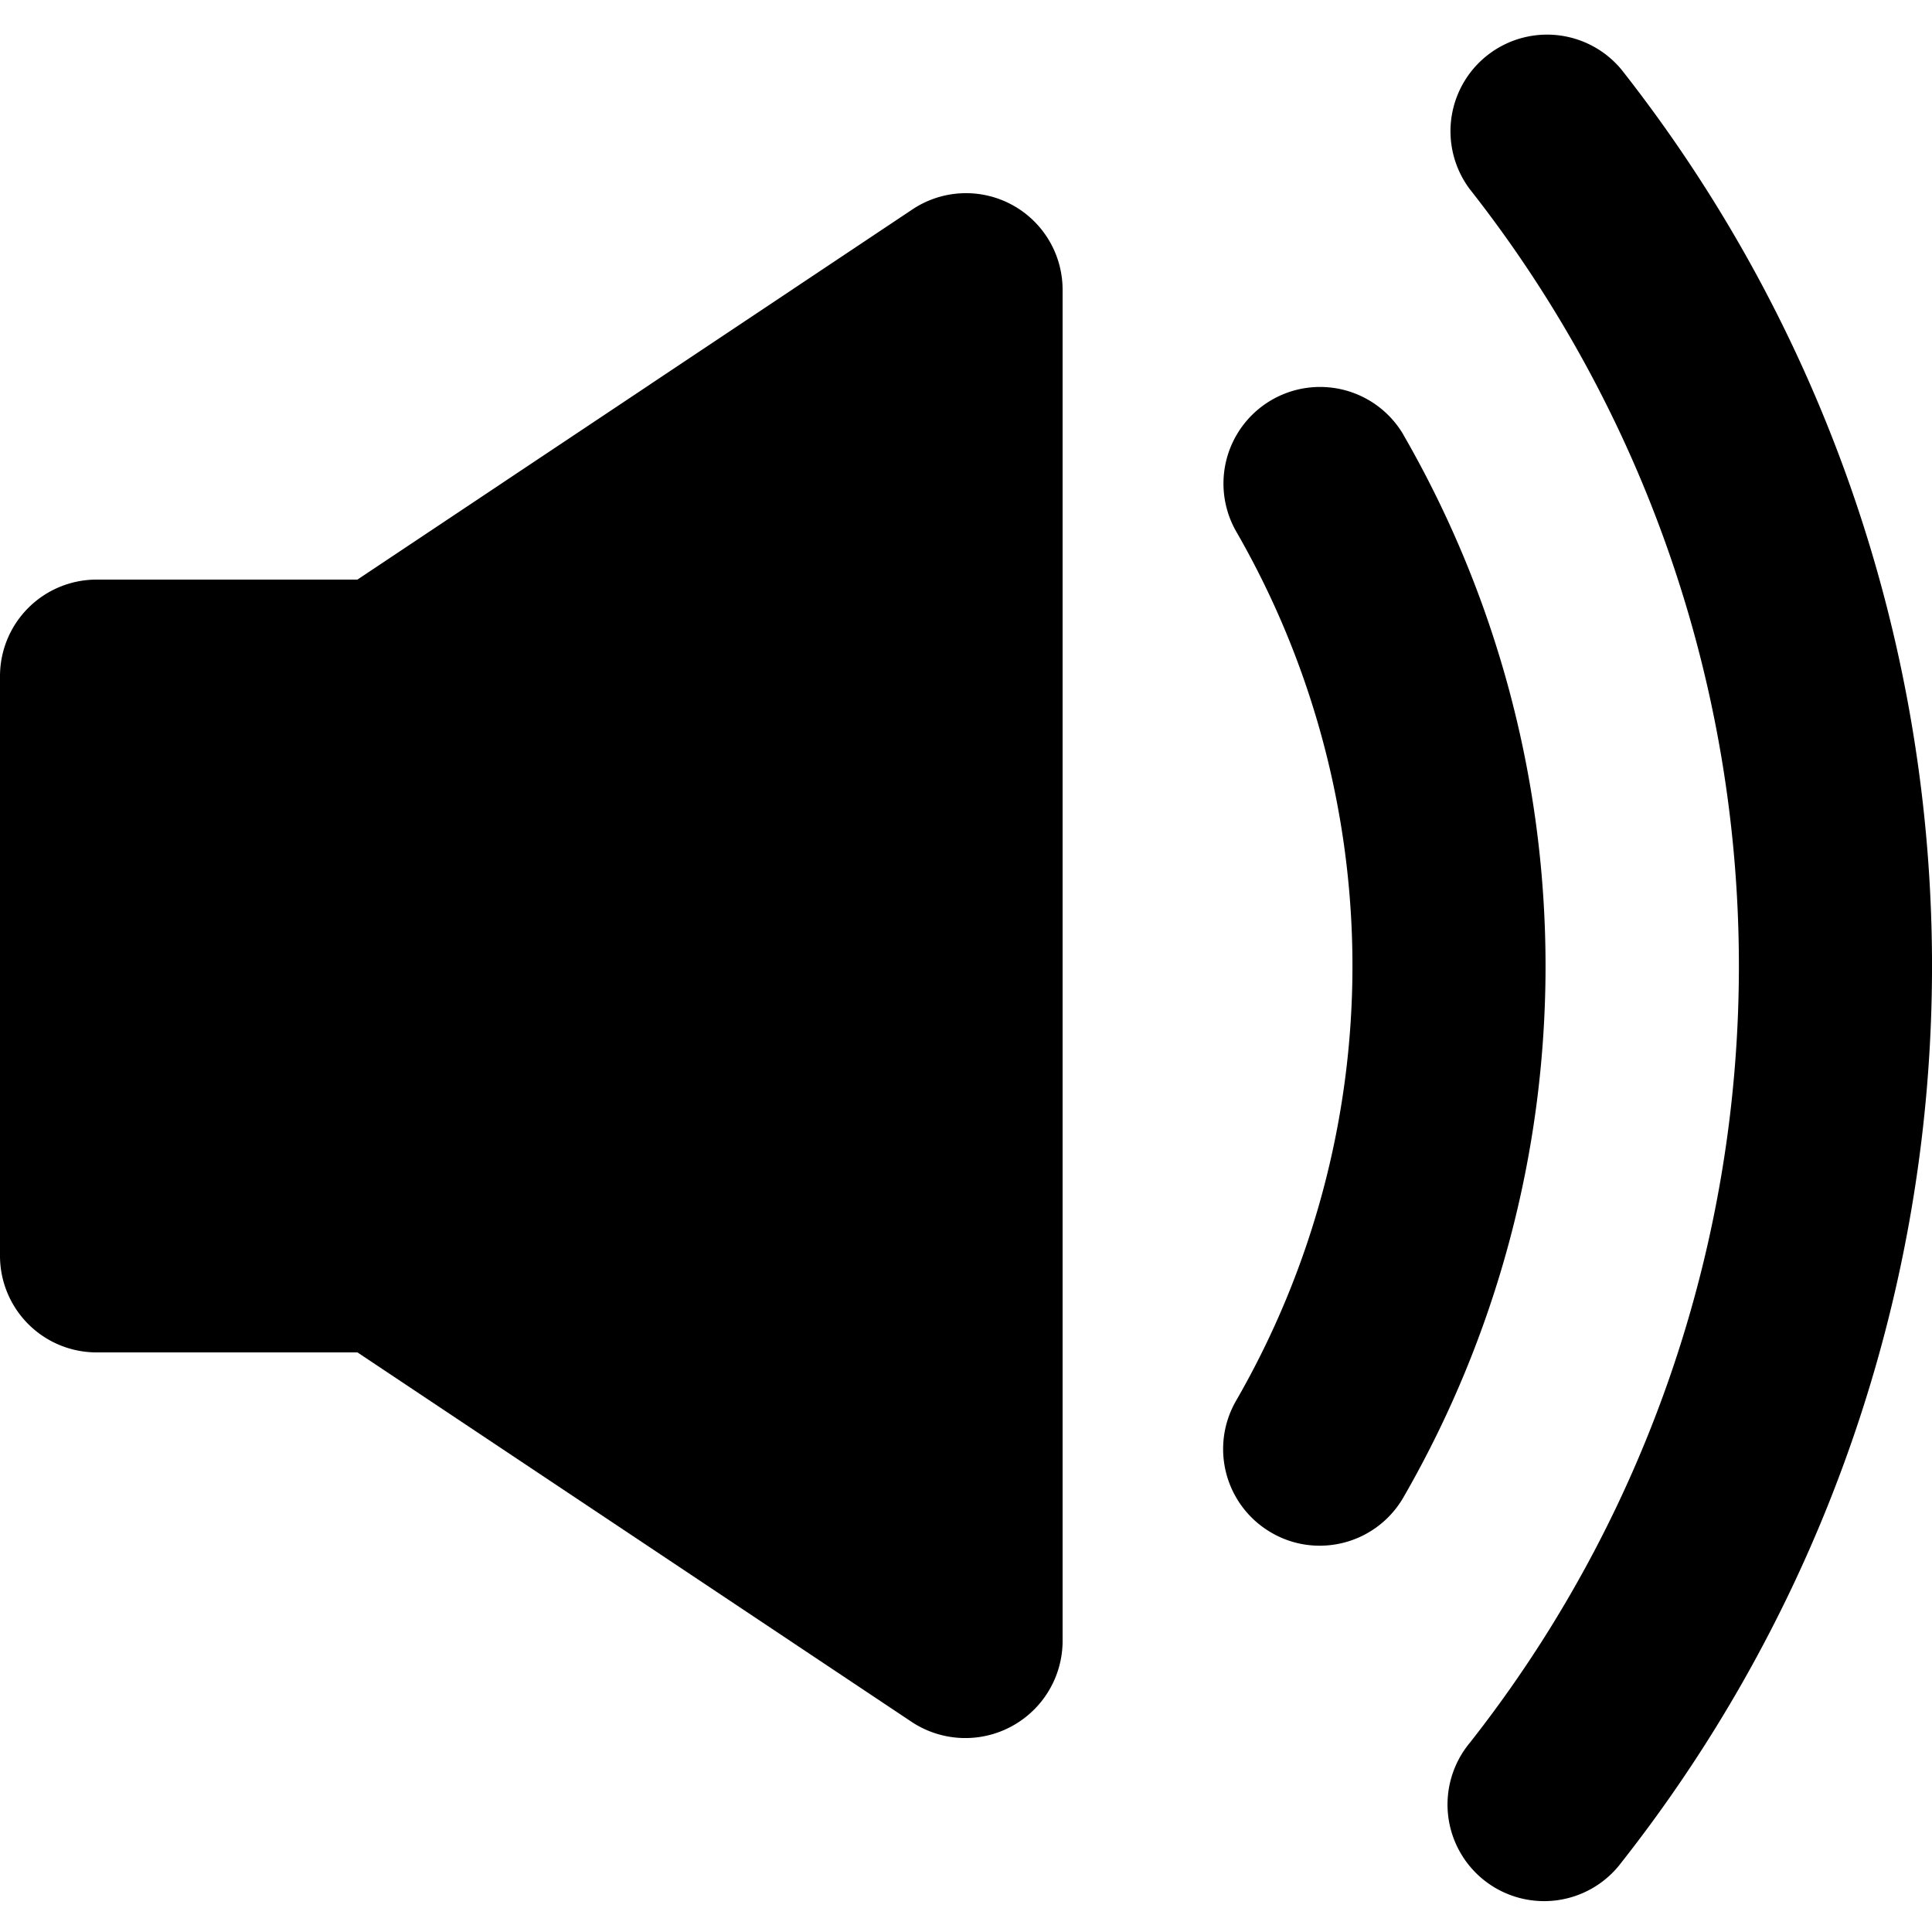
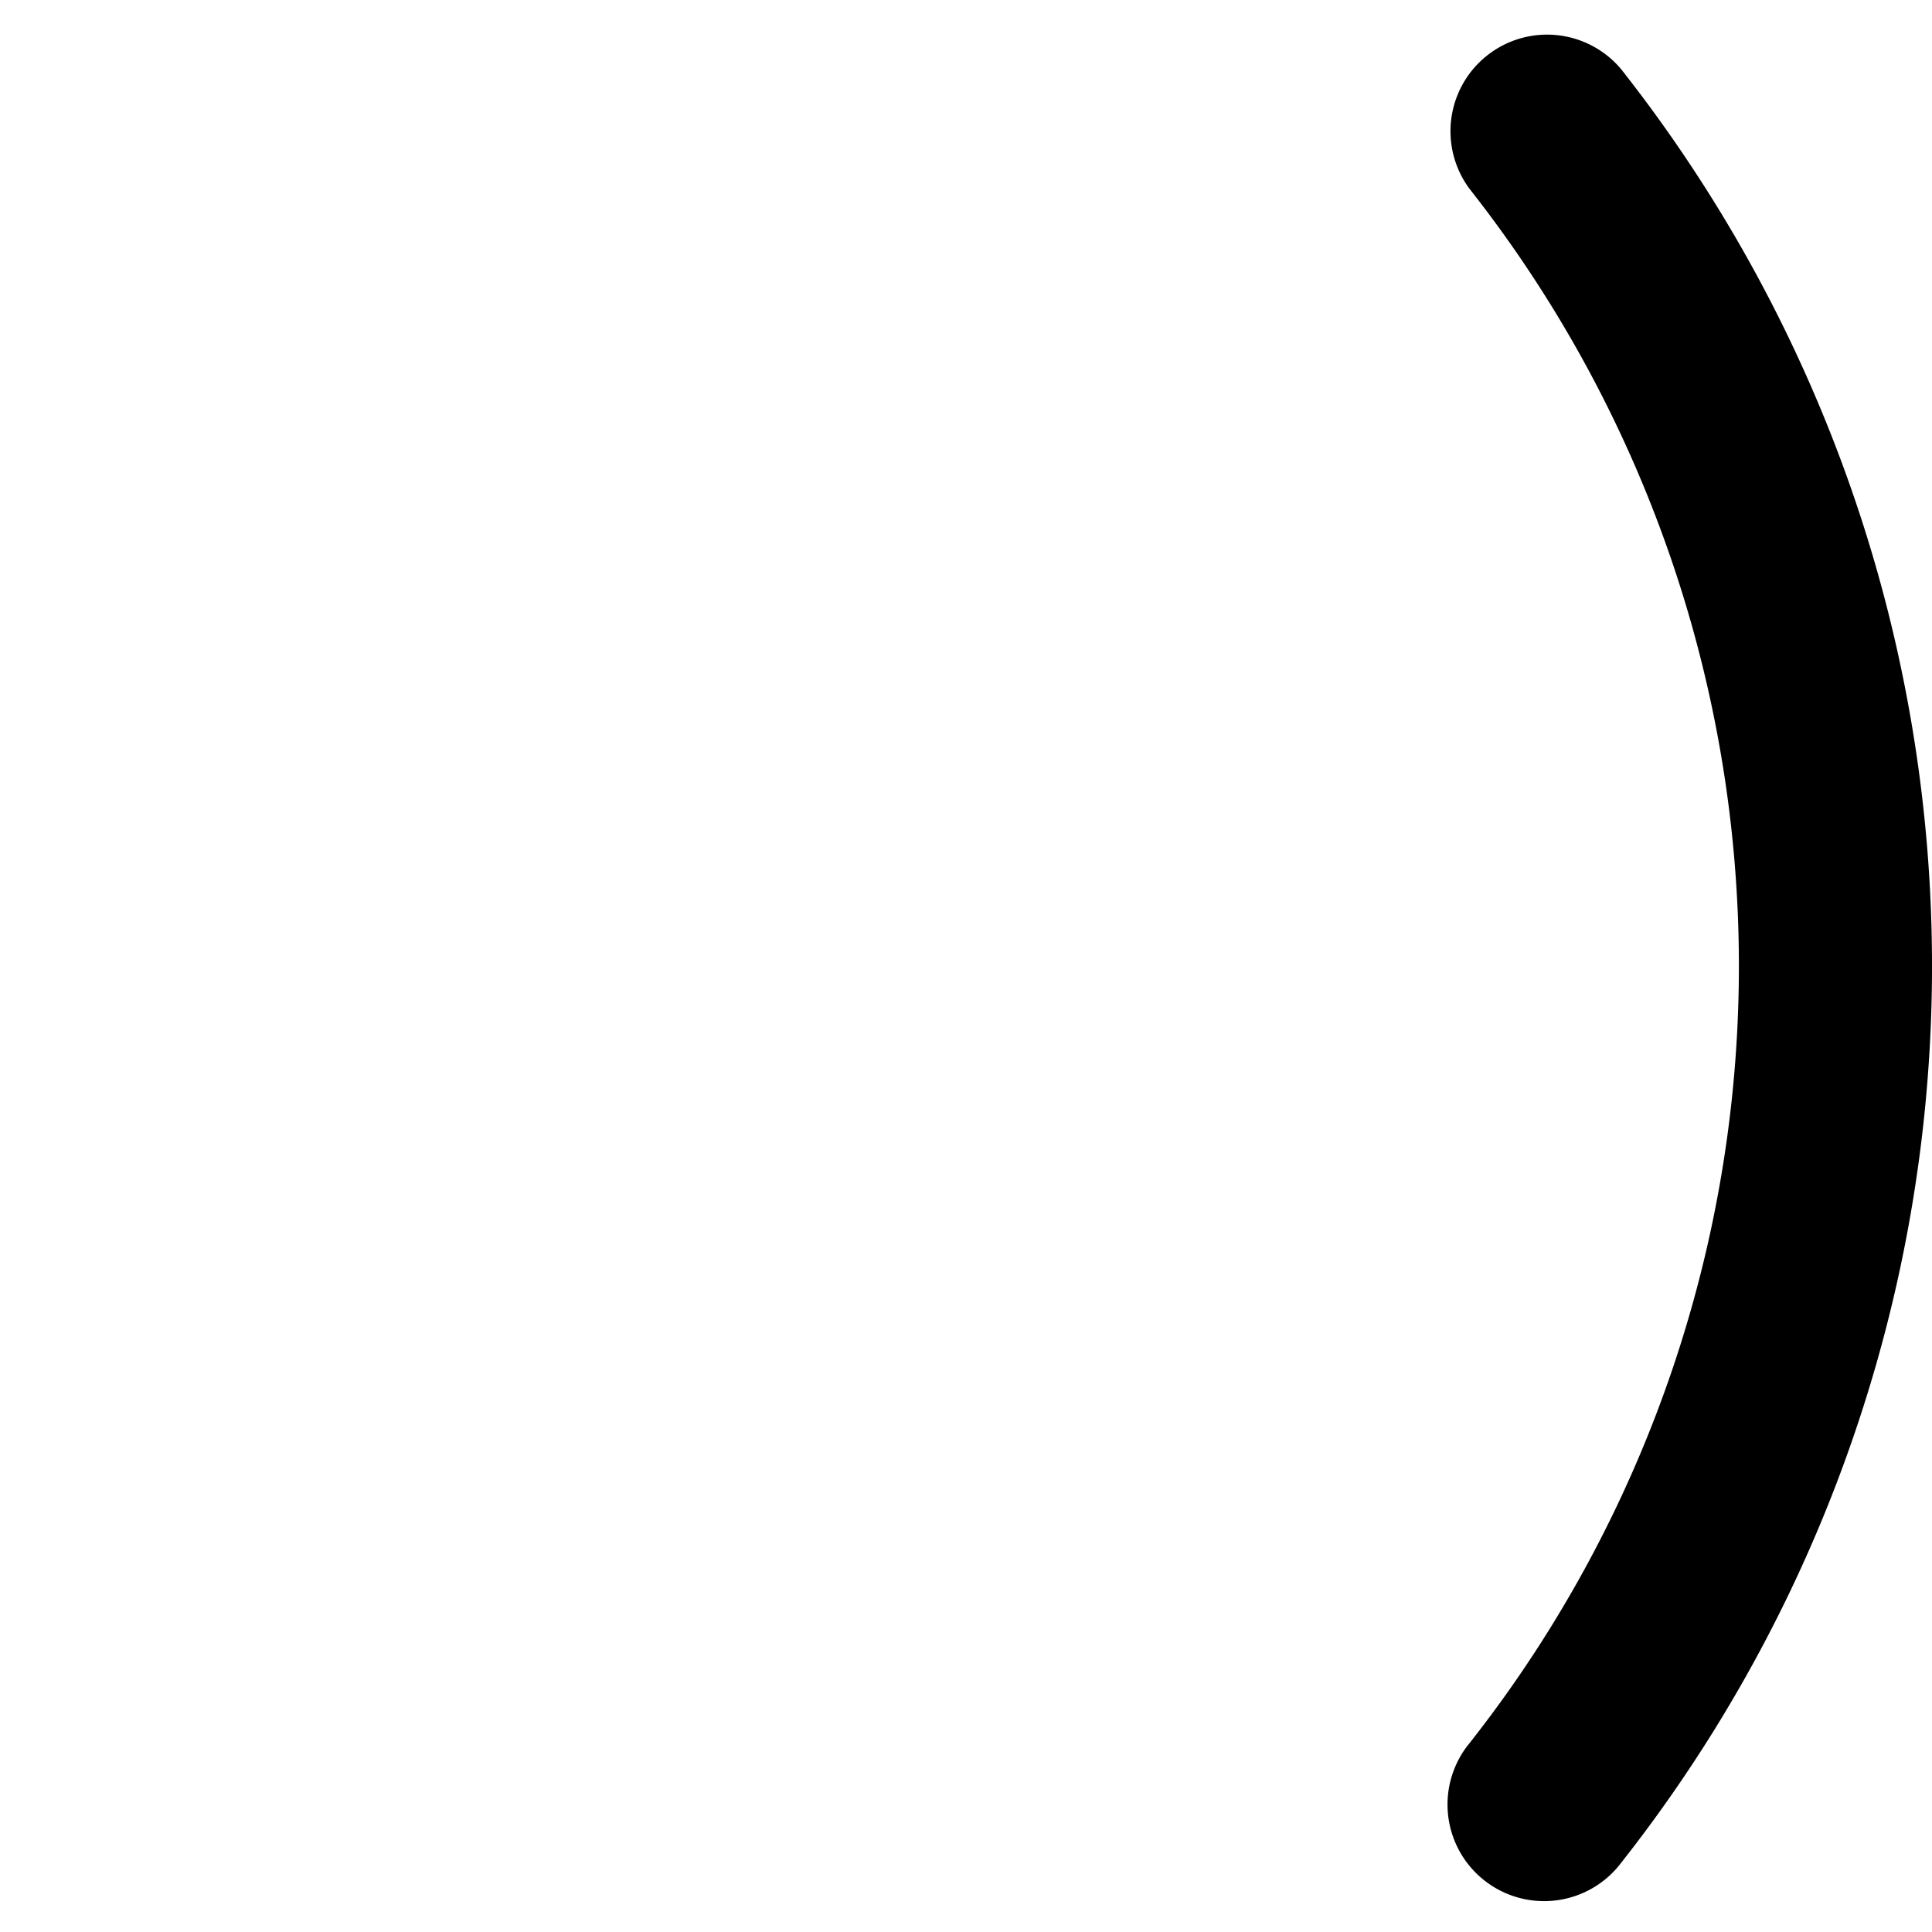
<svg xmlns="http://www.w3.org/2000/svg" viewBox="2 2 20 20">
-   <path d="M12.472,4.118a1,1,0,0,0-1.027.05L5.7,8H3A1,1,0,0,0,2,9v6a1,1,0,0,0,1,1H5.7l5.748,3.832A1.007,1.007,0,0,0,13,19V5A1,1,0,0,0,12.472,4.118Z" />
-   <path d="M16.528,6.5a1,1,0,0,0-1.732,1,9.008,9.008,0,0,1,0,9,1,1,0,0,0,.365,1.366.989.989,0,0,0,.5.135,1,1,0,0,0,.867-.5,11.015,11.015,0,0,0,0-11Z" />
  <path d="M18.785,2.72a1,1,0,0,0-1.57,1.238,13,13,0,0,1,0,16.084,1,1,0,1,0,1.57,1.238,15,15,0,0,0,0-18.56Z" />
</svg>